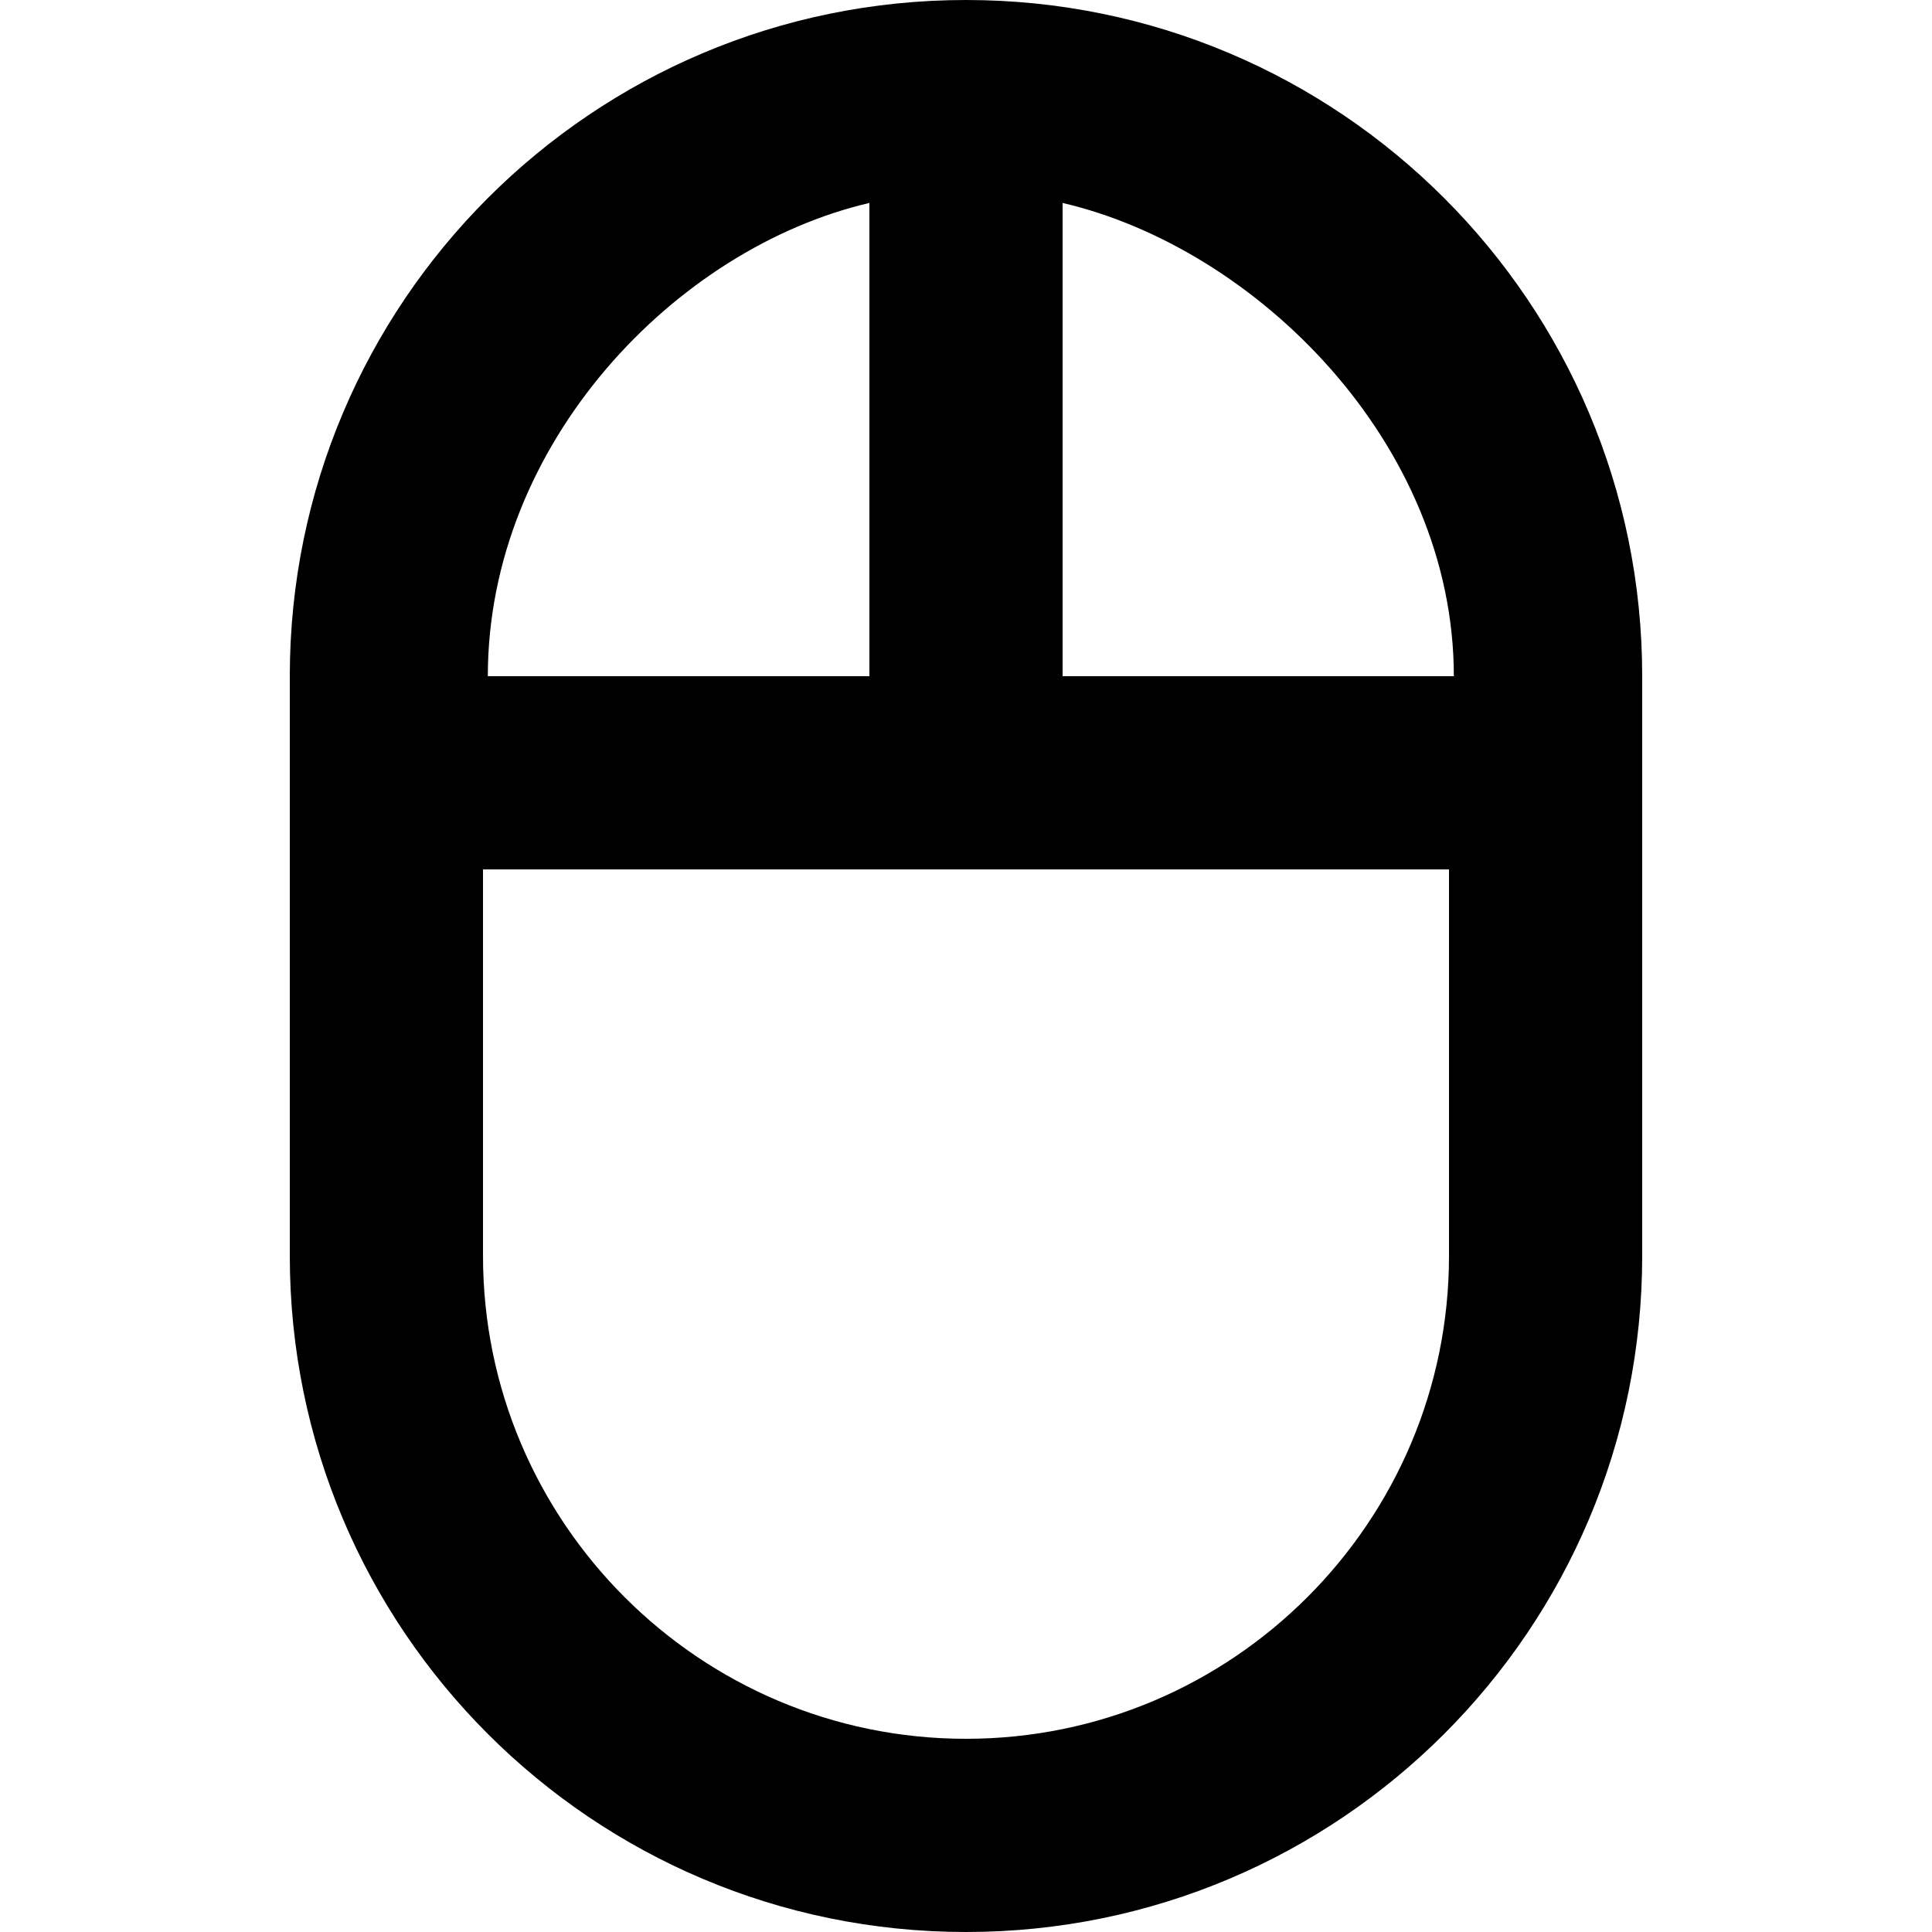
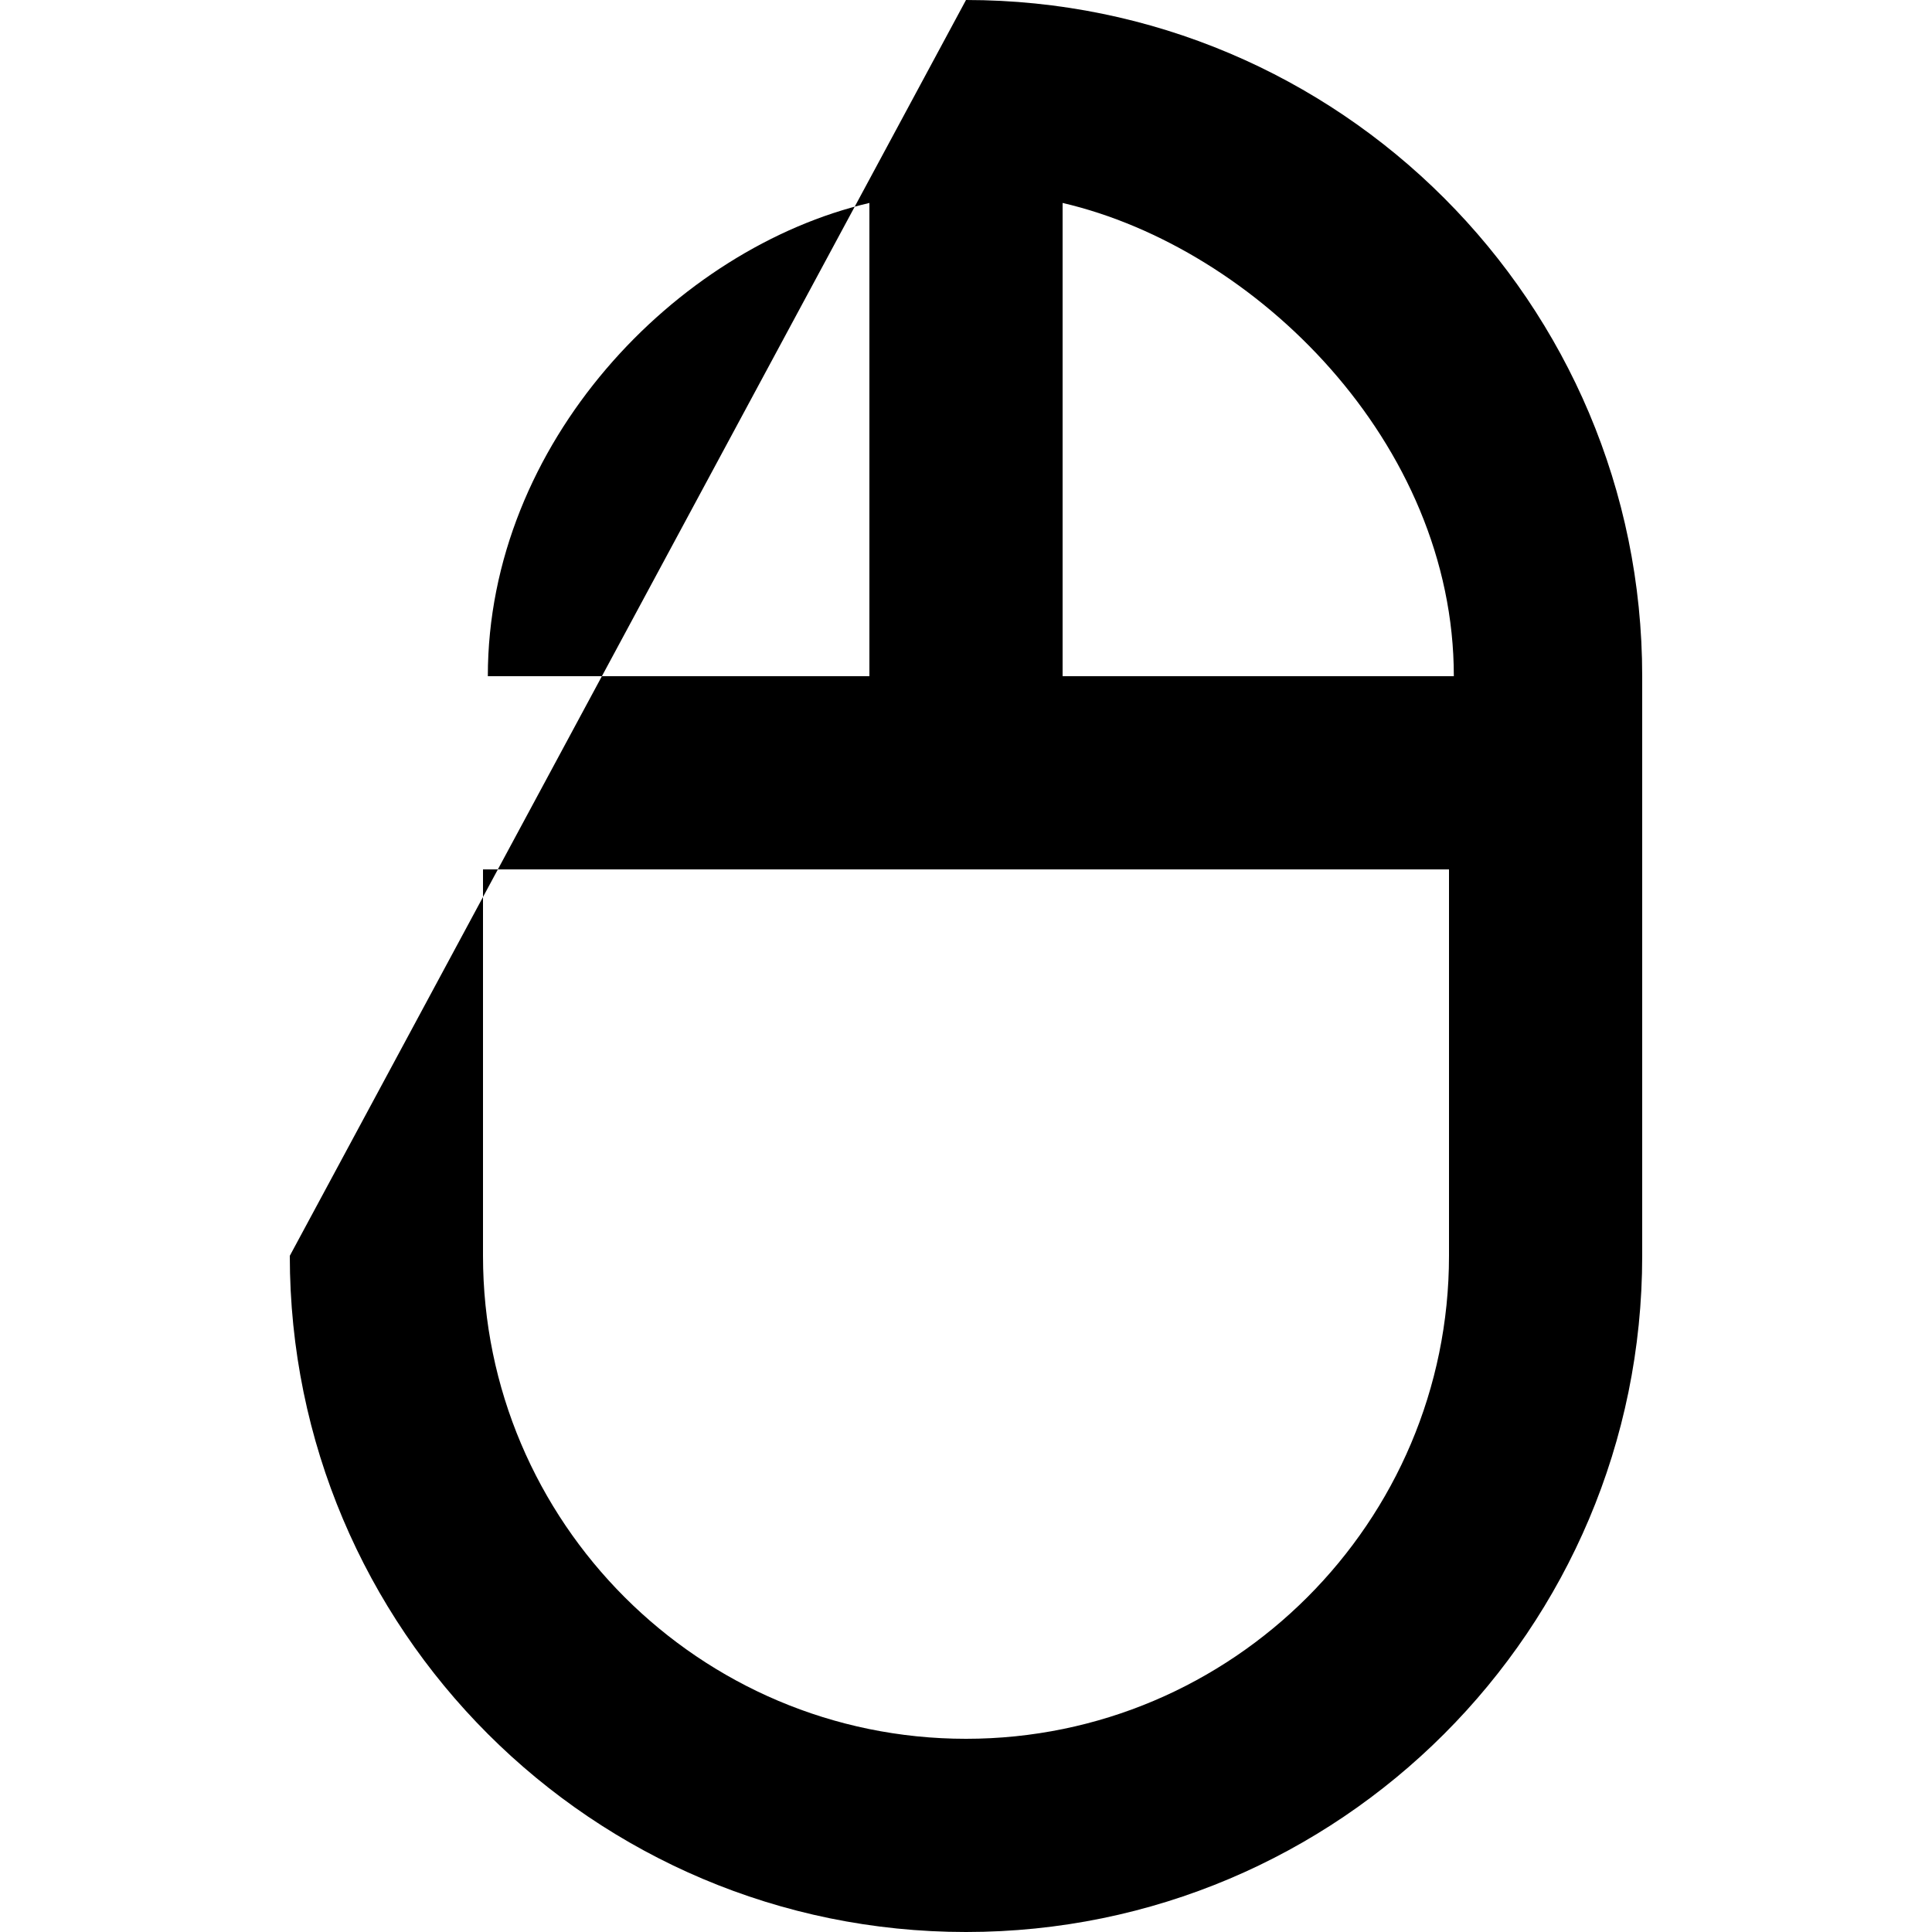
<svg xmlns="http://www.w3.org/2000/svg" width="800px" height="800px" viewBox="-3 0 20 20" version="1.1">
  <title>mouse [#698]</title>
  <desc>Created with Sketch.</desc>
  <defs>

</defs>
  <g id="Page-1" stroke="none" stroke-width="1" fill="none" fill-rule="evenodd">
    <g id="Dribbble-Light-Preview" transform="translate(-63, -5119)" fill="#000000">
      <g id="icons" transform="translate(56, 160)">
-         <path d="M14,4977 C11.243,4977 9,4974.757 9,4972 L9,4968 L19,4968 L19,4972 C19,4974.757 16.757,4977 14,4977 M13,4961.101 L13,4966 L9.05,4966 C9.05,4963.585 11,4961.566 13,4961.101 M19.05,4966 L15,4966 L15,4961.101 C17,4961.566 19.05,4963.585 19.05,4966 M14,4959 C10.134,4959 7,4962.134 7,4966 L7,4972 C7,4975.866 10.134,4979 14,4979 C17.866,4979 21,4975.866 21,4972 L21,4966 C21,4962.134 17.866,4959 14,4959" id="mouse-[#698]">
+         <path d="M14,4977 C11.243,4977 9,4974.757 9,4972 L9,4968 L19,4968 L19,4972 C19,4974.757 16.757,4977 14,4977 M13,4961.101 L13,4966 L9.05,4966 C9.05,4963.585 11,4961.566 13,4961.101 M19.05,4966 L15,4966 L15,4961.101 C17,4961.566 19.05,4963.585 19.05,4966 M14,4959 L7,4972 C7,4975.866 10.134,4979 14,4979 C17.866,4979 21,4975.866 21,4972 L21,4966 C21,4962.134 17.866,4959 14,4959" id="mouse-[#698]">

</path>
      </g>
    </g>
  </g>
</svg>